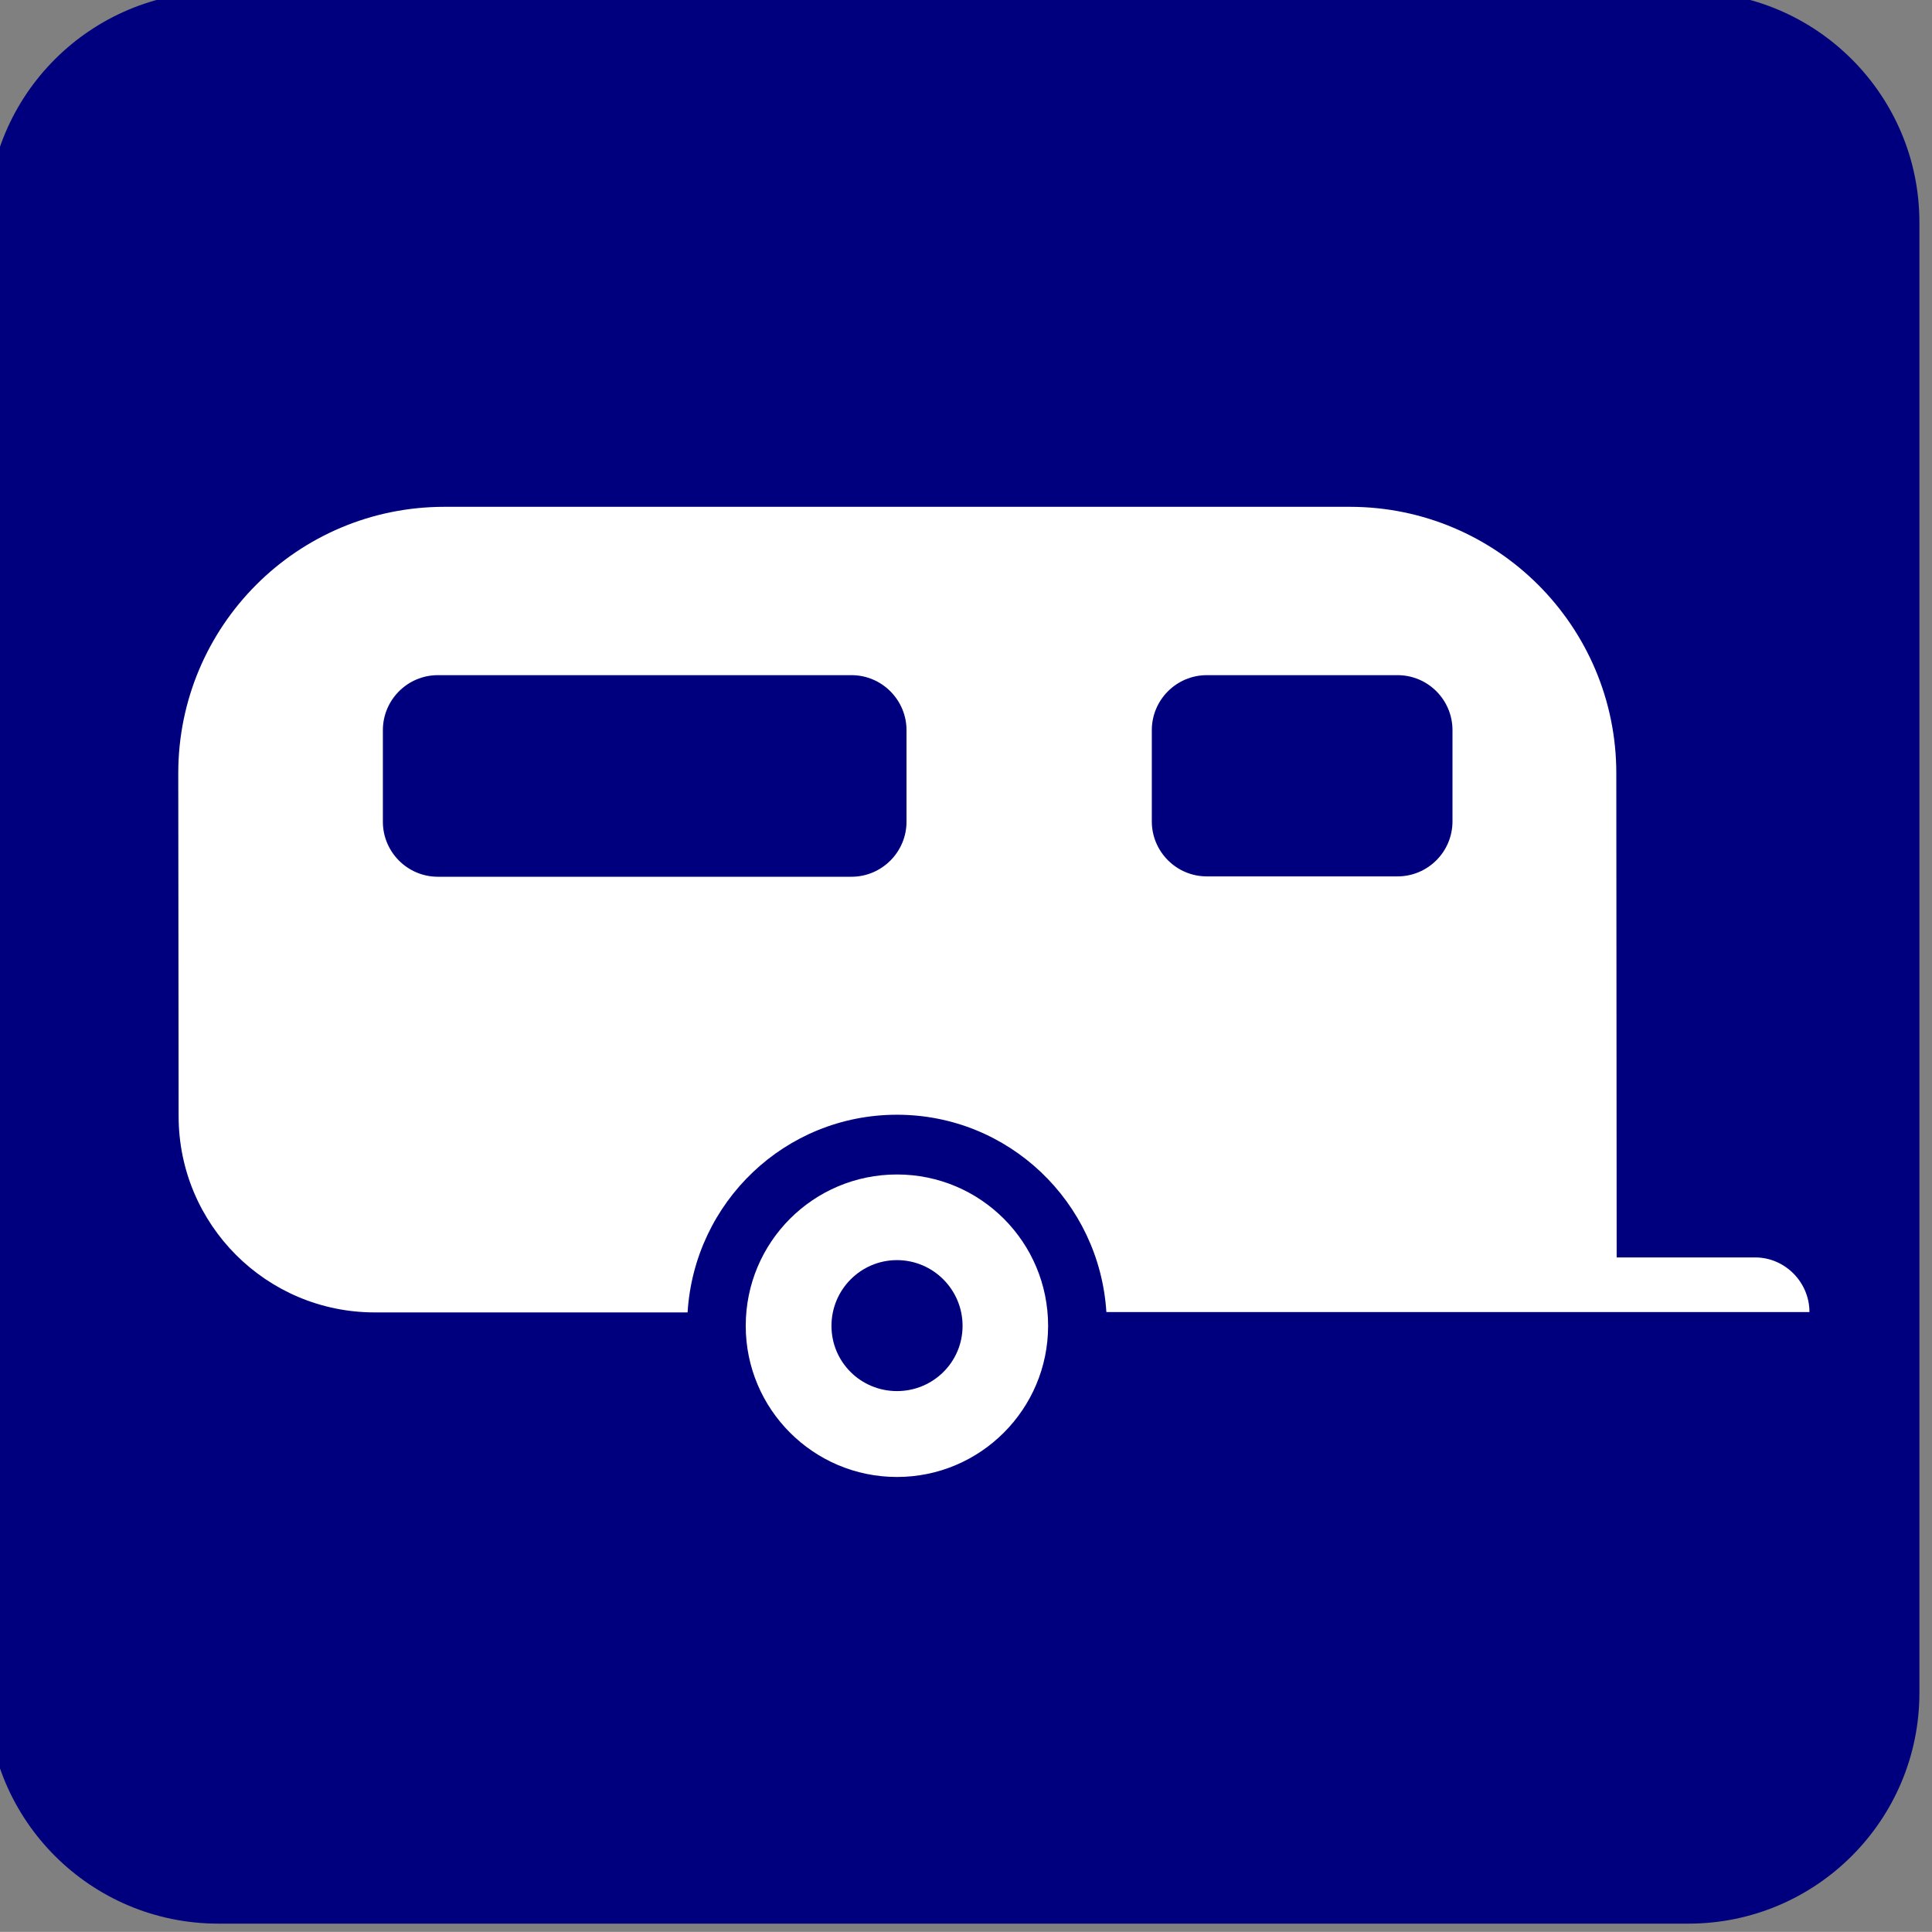
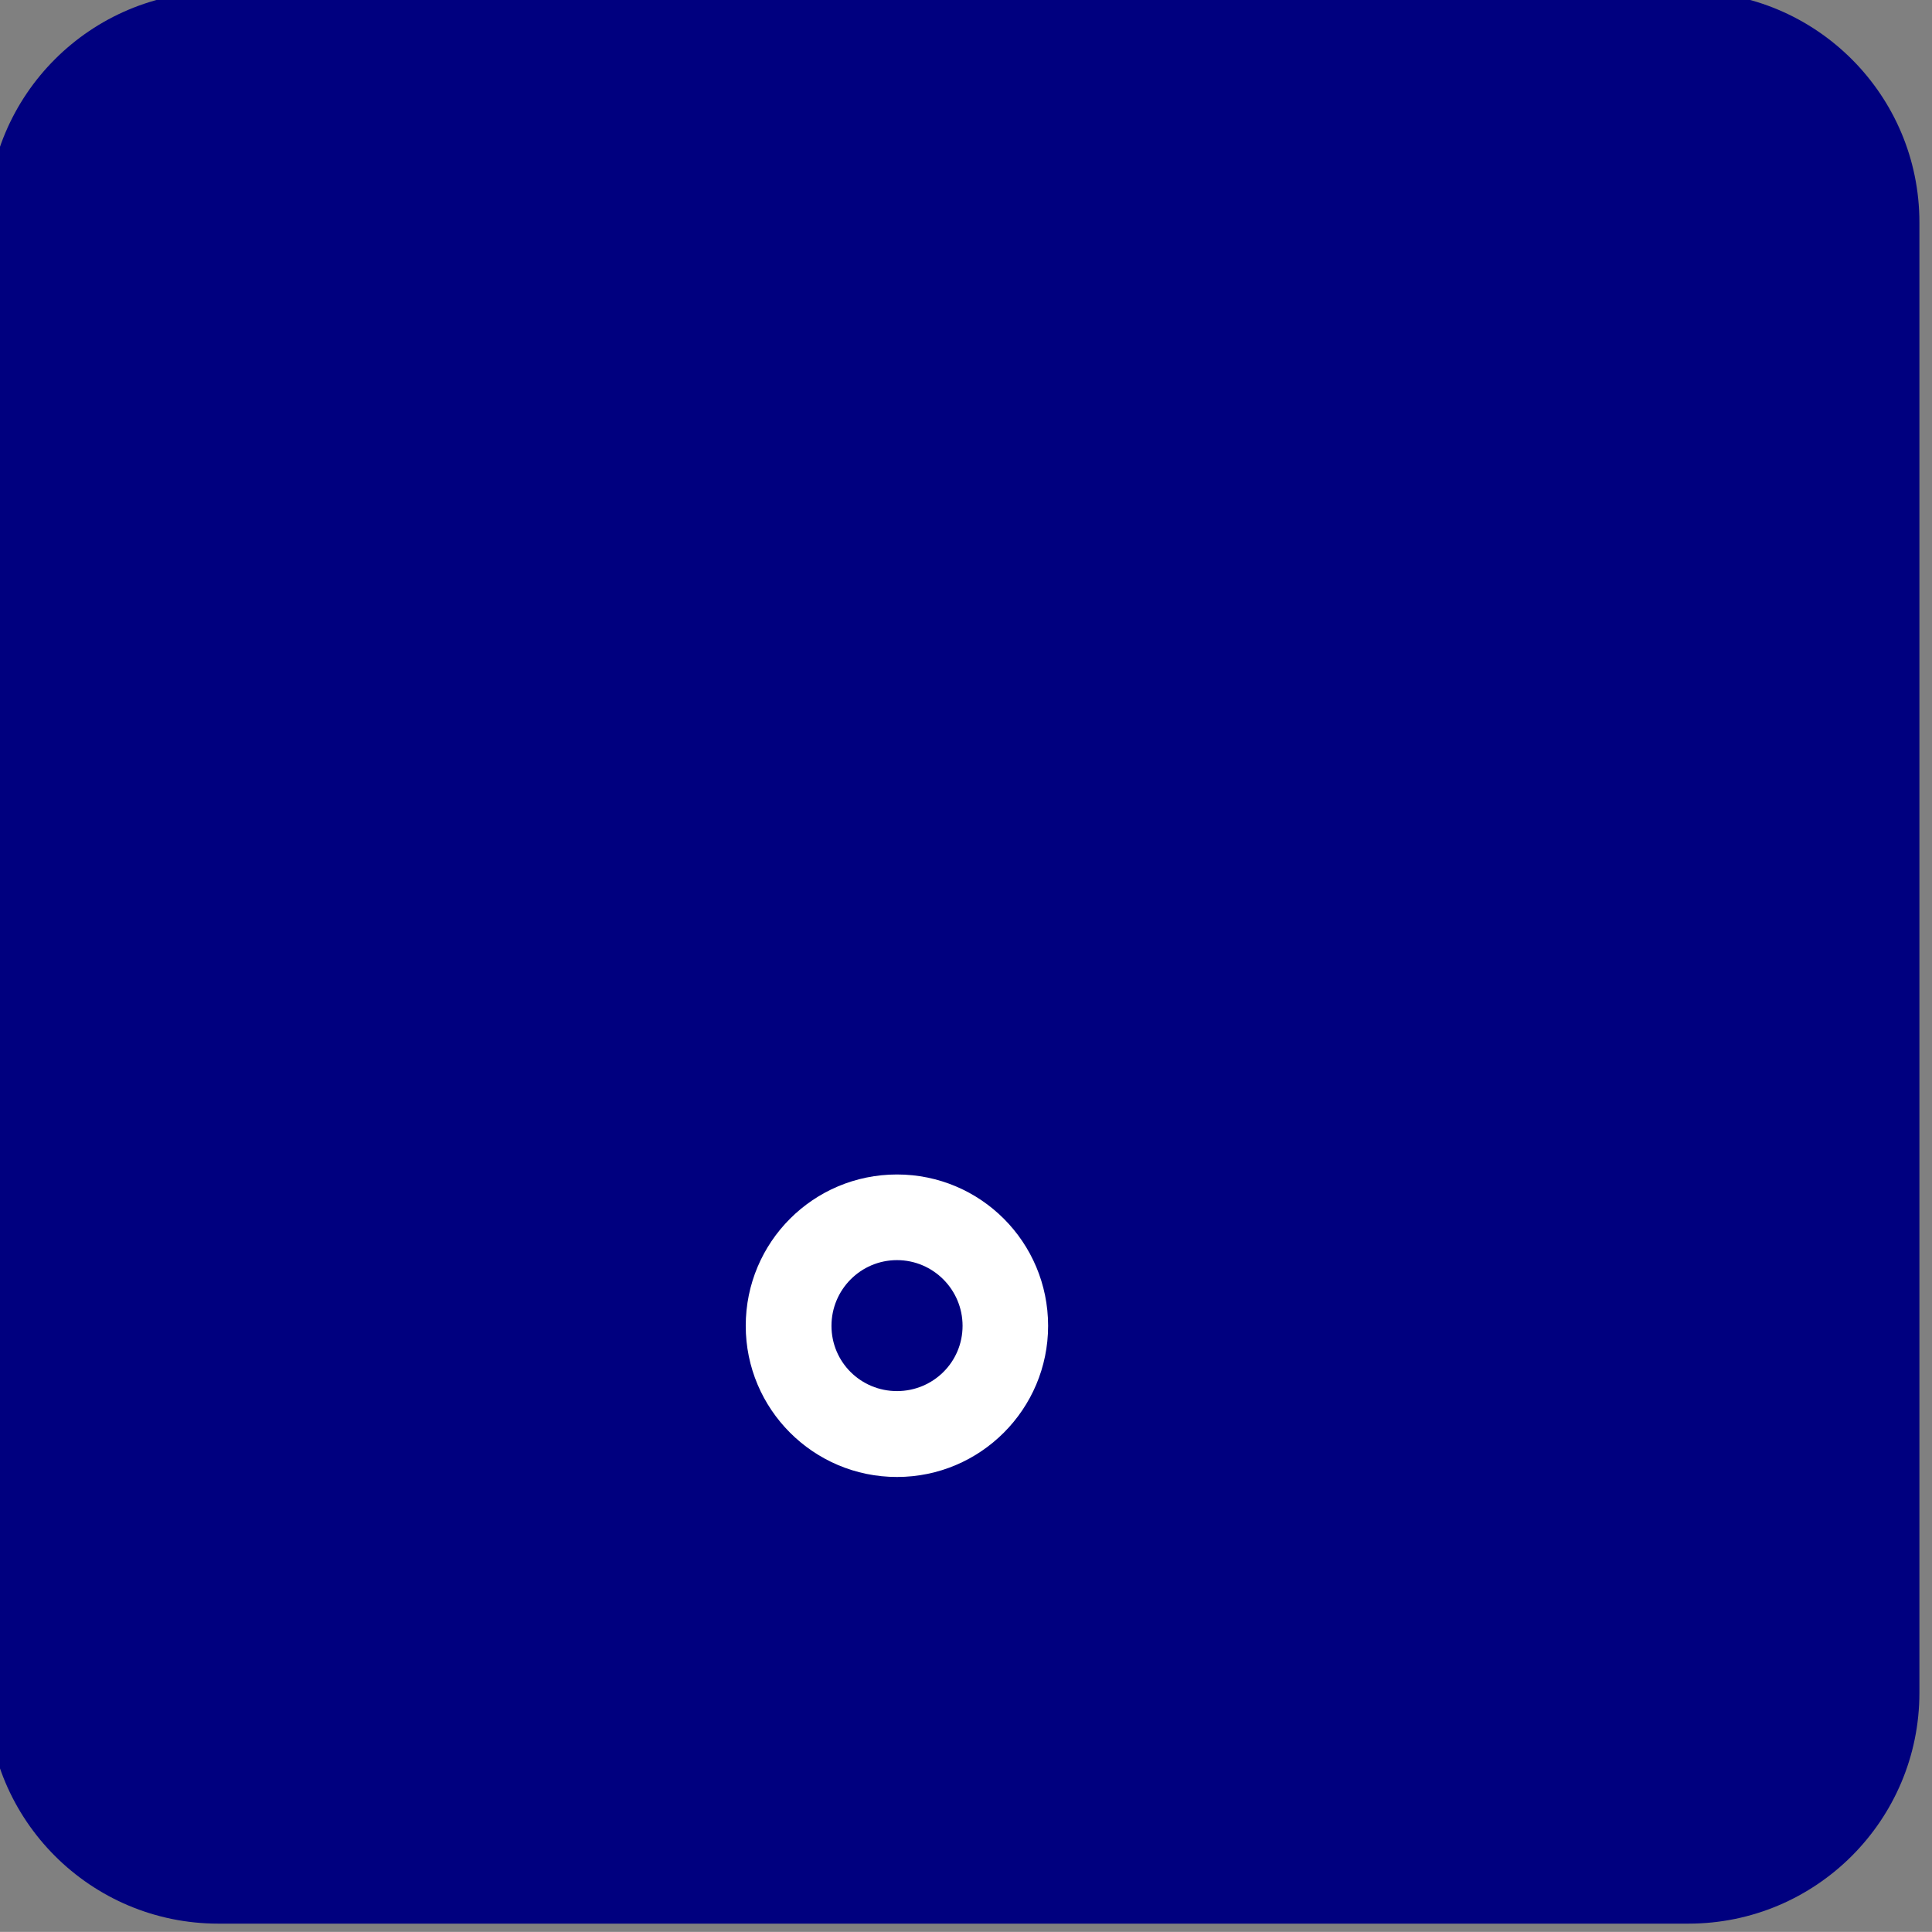
<svg xmlns="http://www.w3.org/2000/svg" width="123.547" height="123.539">
  <rect width="100%" height="100%" fill="#808080" stroke="none" />
  <title>Blue Trailer</title>
  <g>
    <title>Layer 1</title>
    <g externalResourcesRequired="false" id="svg_1">
      <path fill="#00007f" id="svg_2" d="m107.969,123.012c8.156,0 14.773,-6.609 14.773,-14.766l0,-94.023c0,-8.156 -6.617,-14.758 -14.773,-14.758l-94.008,0c-8.156,0 -14.773,6.602 -14.773,14.758l0,94.023c0,8.156 6.617,14.766 14.773,14.766l94.008,0z" />
      <path fill="#00007f" id="svg_3" d="m13.961,1.965c-6.766,0 -12.266,5.5 -12.266,12.258l0,94.023c0,6.766 5.5,12.258 12.266,12.258l94.008,0c6.766,0 12.258,-5.492 12.258,-12.258l0,-94.023c0,-6.758 -5.492,-12.258 -12.258,-12.258l-94.008,0z" />
-       <path id="svg_4" fill="#FFFFFF" d="m43.969,83.926l-20,0c-6.93,0 -12.547,-5.609 -12.547,-12.555l-0.023,-21.922c0,-9.414 7.617,-17.039 17.016,-17.039l57.905,0c9.398,0 17.039,7.625 17.039,17.039l0.023,30.961l8.859,0c1.906,0 3.469,1.586 3.469,3.492l-44.96,0c-0.445,-7.031 -6.242,-12.617 -13.391,-12.617c-7.156,0 -12.953,5.586 -13.39,12.641zm45.398,-27.883c1.953,0 3.516,-1.586 3.516,-3.516l0,-5.836c0,-1.93 -1.562,-3.516 -3.516,-3.516l-12.195,0c-1.945,0 -3.516,1.586 -3.516,3.516l0,5.836c0,1.93 1.57,3.516 3.516,3.516l12.195,0zm-34.914,0.023c1.938,0 3.516,-1.586 3.516,-3.516l0,-5.859c0,-1.93 -1.578,-3.516 -3.516,-3.516l-26.453,0c-1.945,0 -3.516,1.586 -3.516,3.516l0,5.859c0,1.93 1.57,3.516 3.516,3.516l26.453,0z" />
      <path id="svg_5" fill="#FFFFFF" d="m47.688,84.785c0,-5.352 4.32,-9.68 9.672,-9.68c5.344,0 9.664,4.328 9.664,9.68c0,5.32 -4.32,9.664 -9.664,9.664c-5.352,0 -9.672,-4.344 -9.672,-9.664zm9.671,4.172c2.312,0 4.195,-1.852 4.195,-4.172s-1.883,-4.203 -4.195,-4.203s-4.188,1.883 -4.188,4.203s1.876,4.172 4.188,4.172z" />
    </g>
  </g>
</svg>